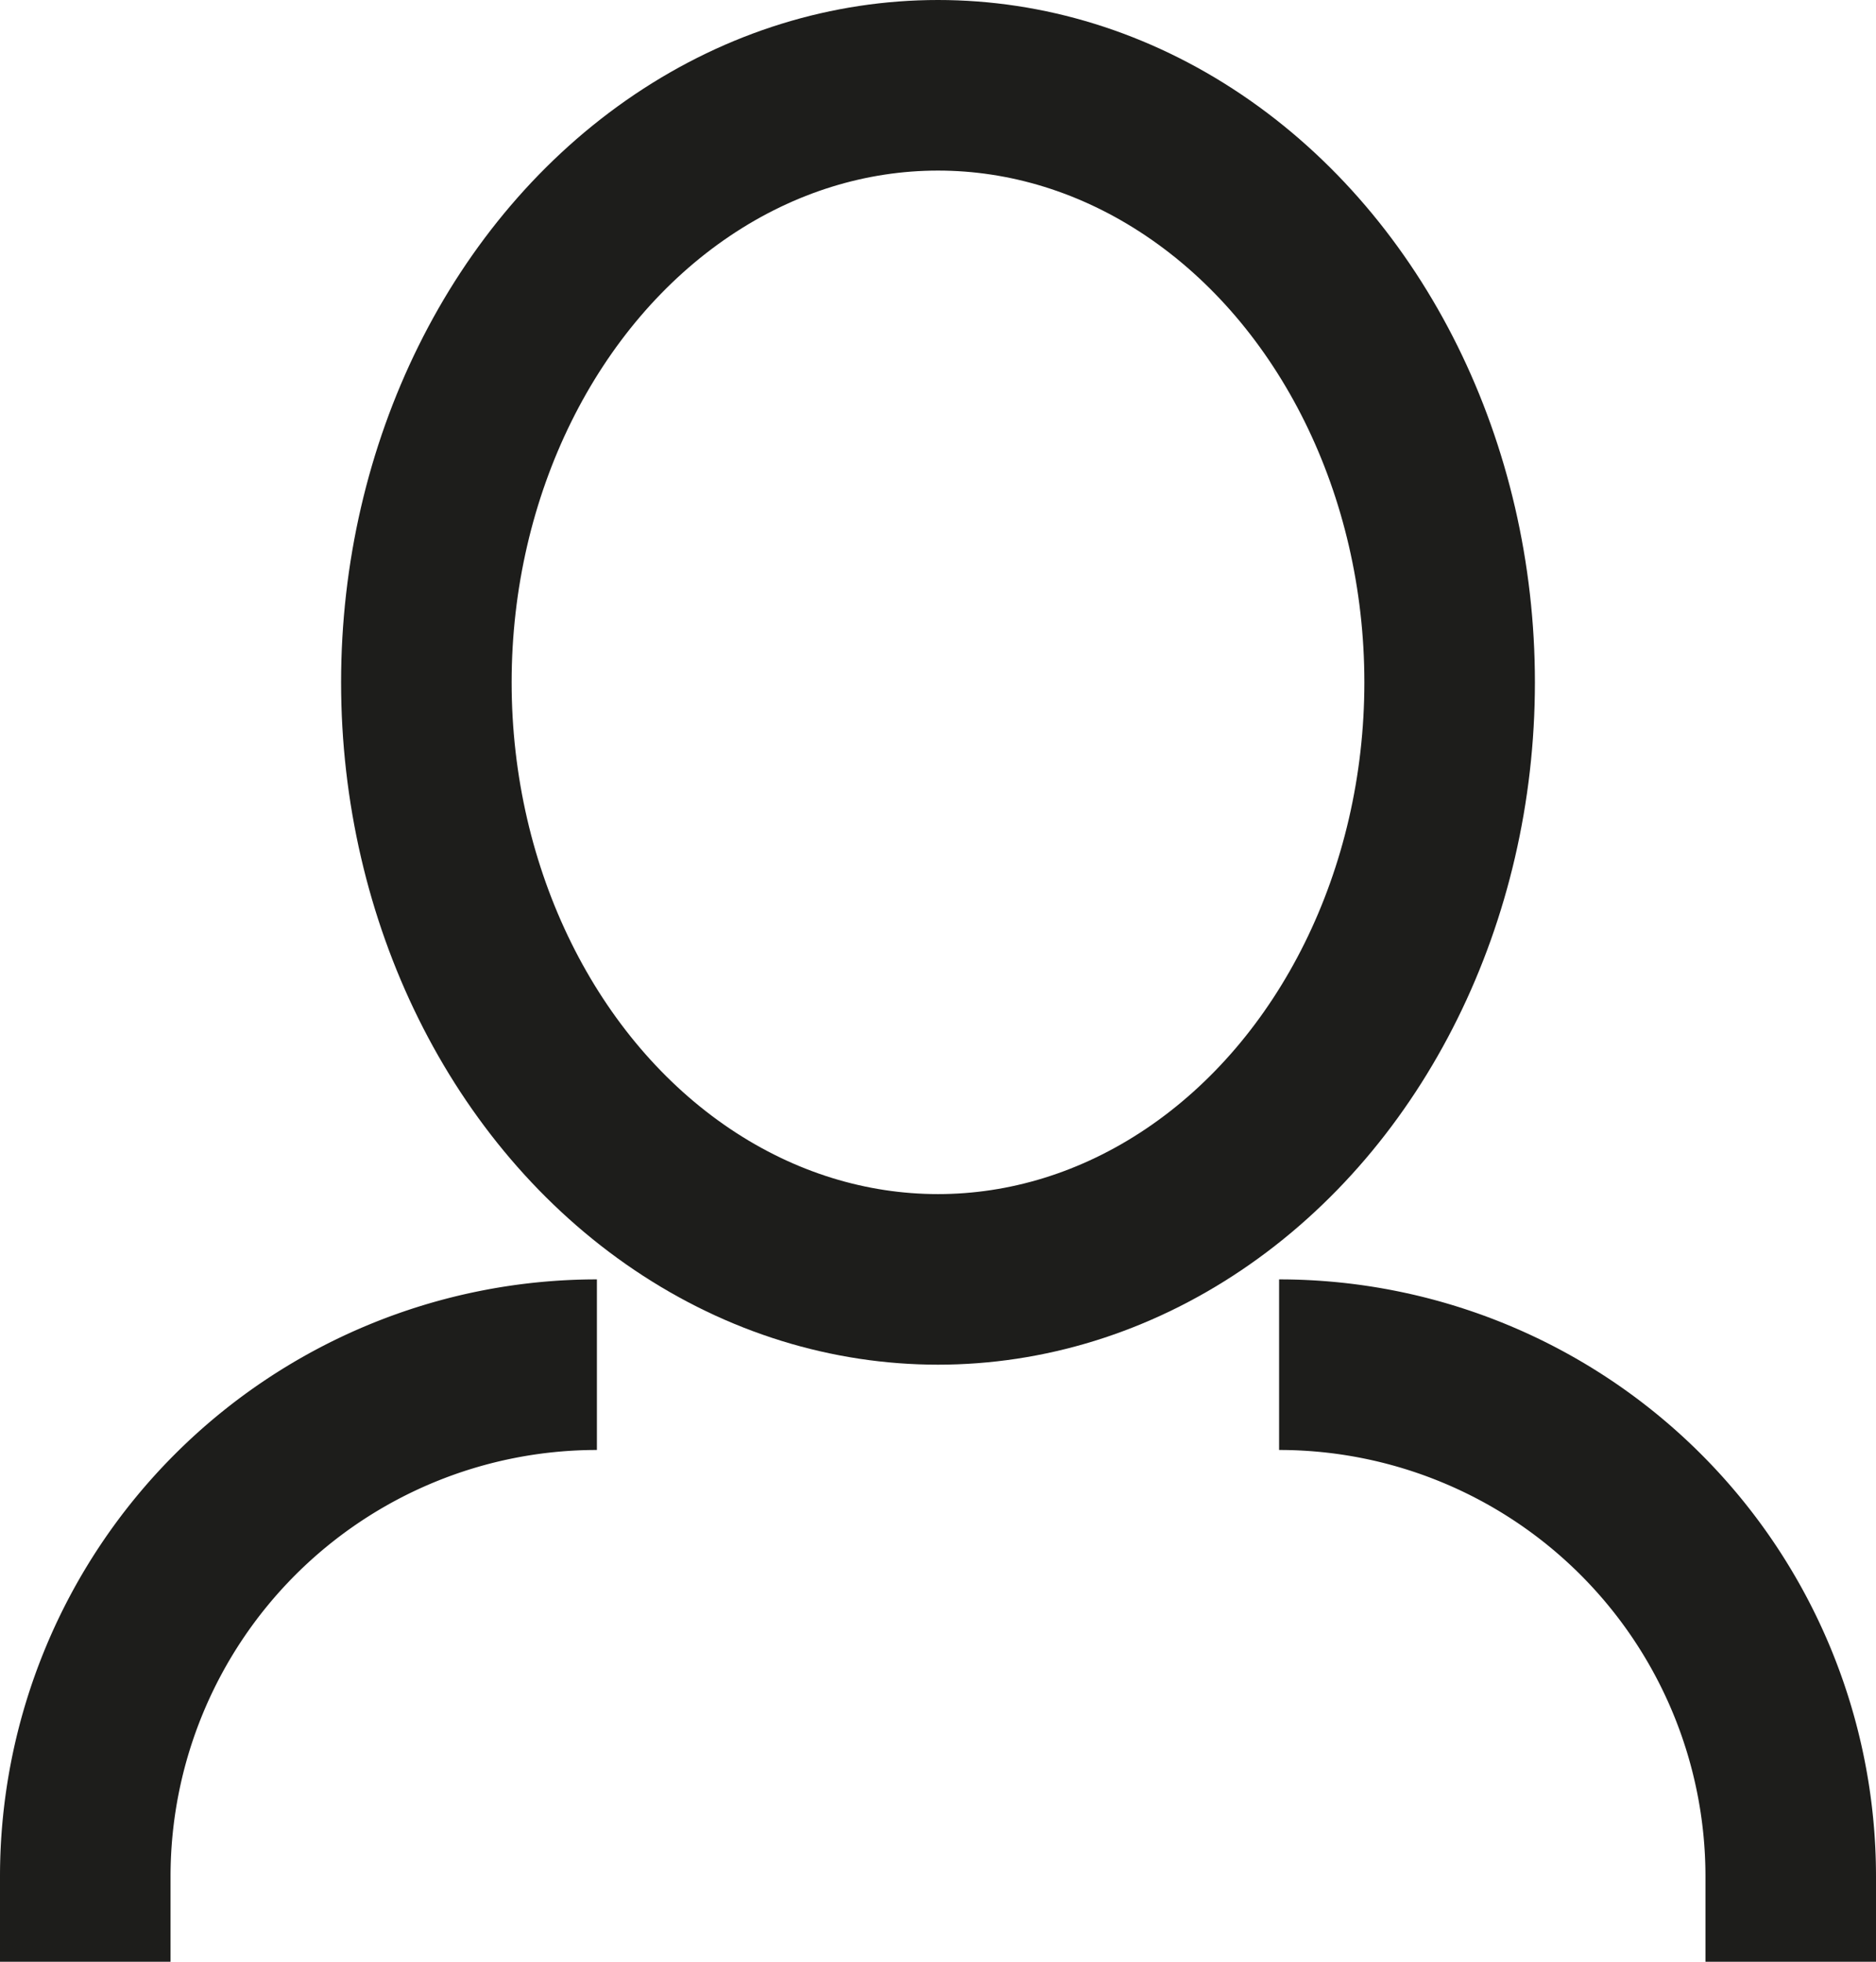
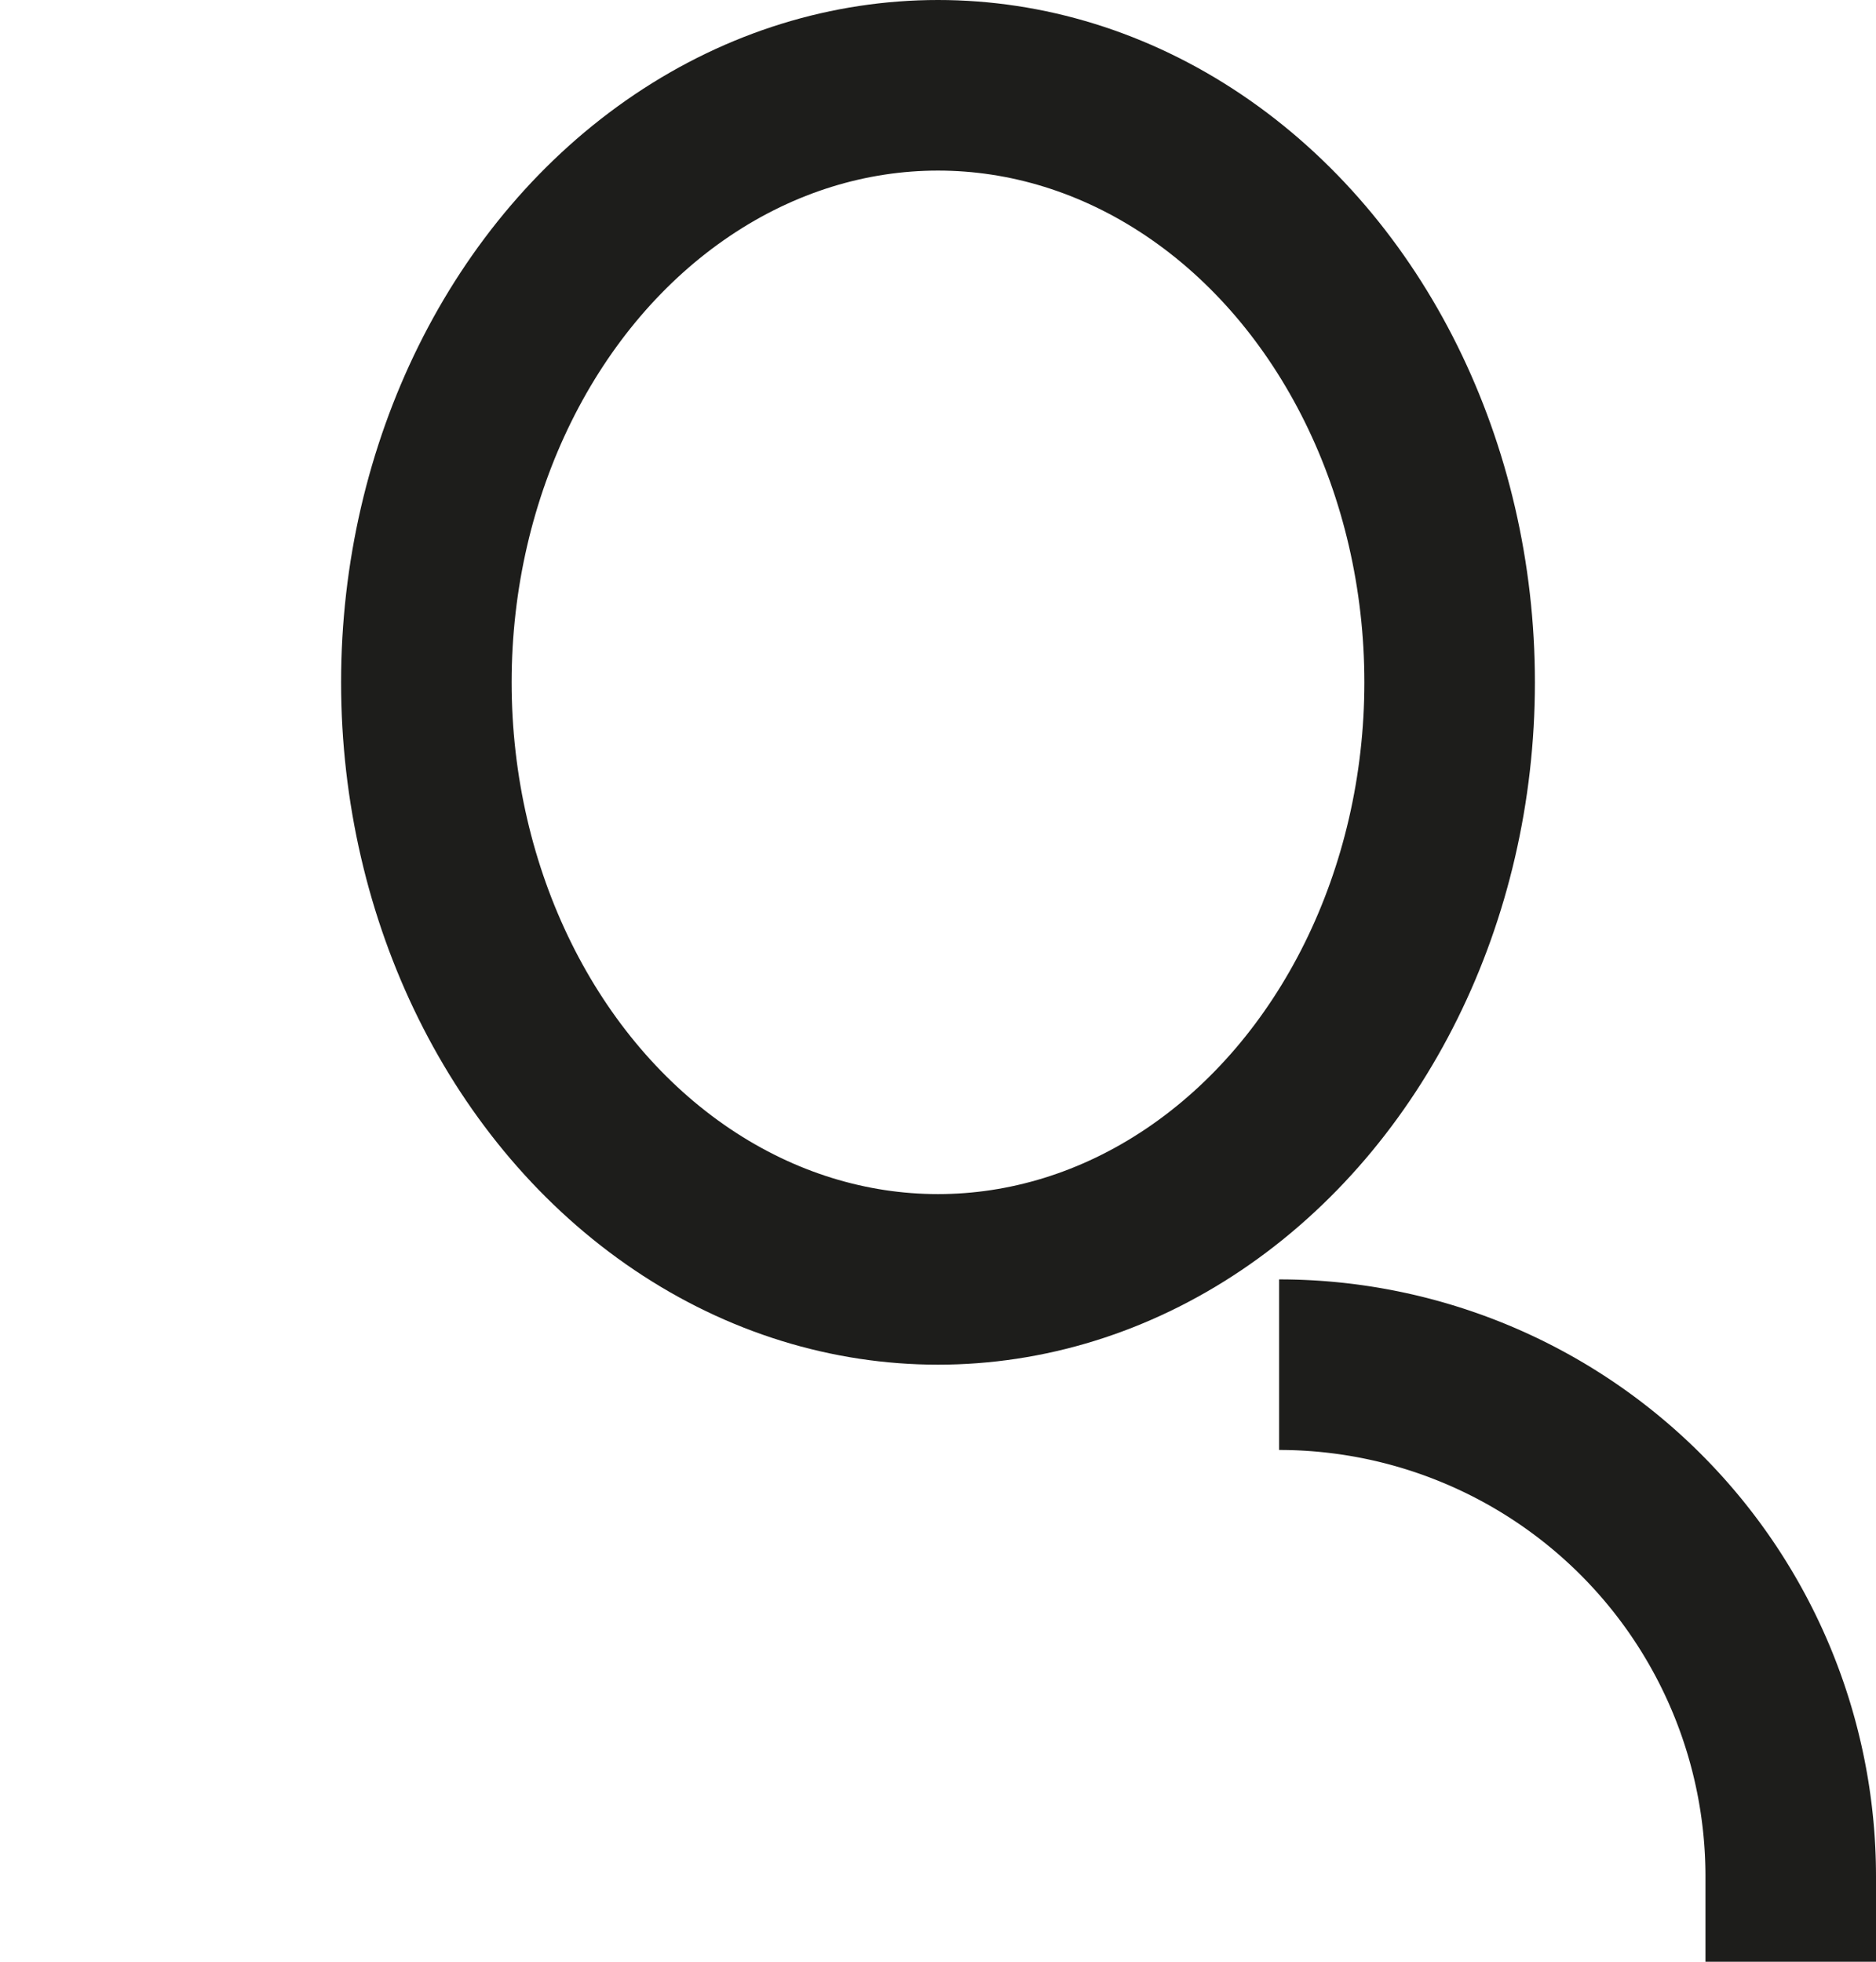
<svg xmlns="http://www.w3.org/2000/svg" id="Layer_1" data-name="Layer 1" width="22" height="23" viewBox="0 0 22 23">
  <title>user</title>
  <ellipse cx="11" cy="8" rx="6" ry="7" style="fill:none;stroke:#1d1d1b;stroke-miterlimit:10;stroke-width:2px" />
-   <path d="M7,16a6,6,0,0,0-6,6v1" style="fill:none;stroke:#1d1d1b;stroke-miterlimit:10;stroke-width:2px" />
  <path d="M15,16a6,6,0,0,1,6,6v1" style="fill:none;stroke:#1d1d1b;stroke-miterlimit:10;stroke-width:2px" />
</svg>